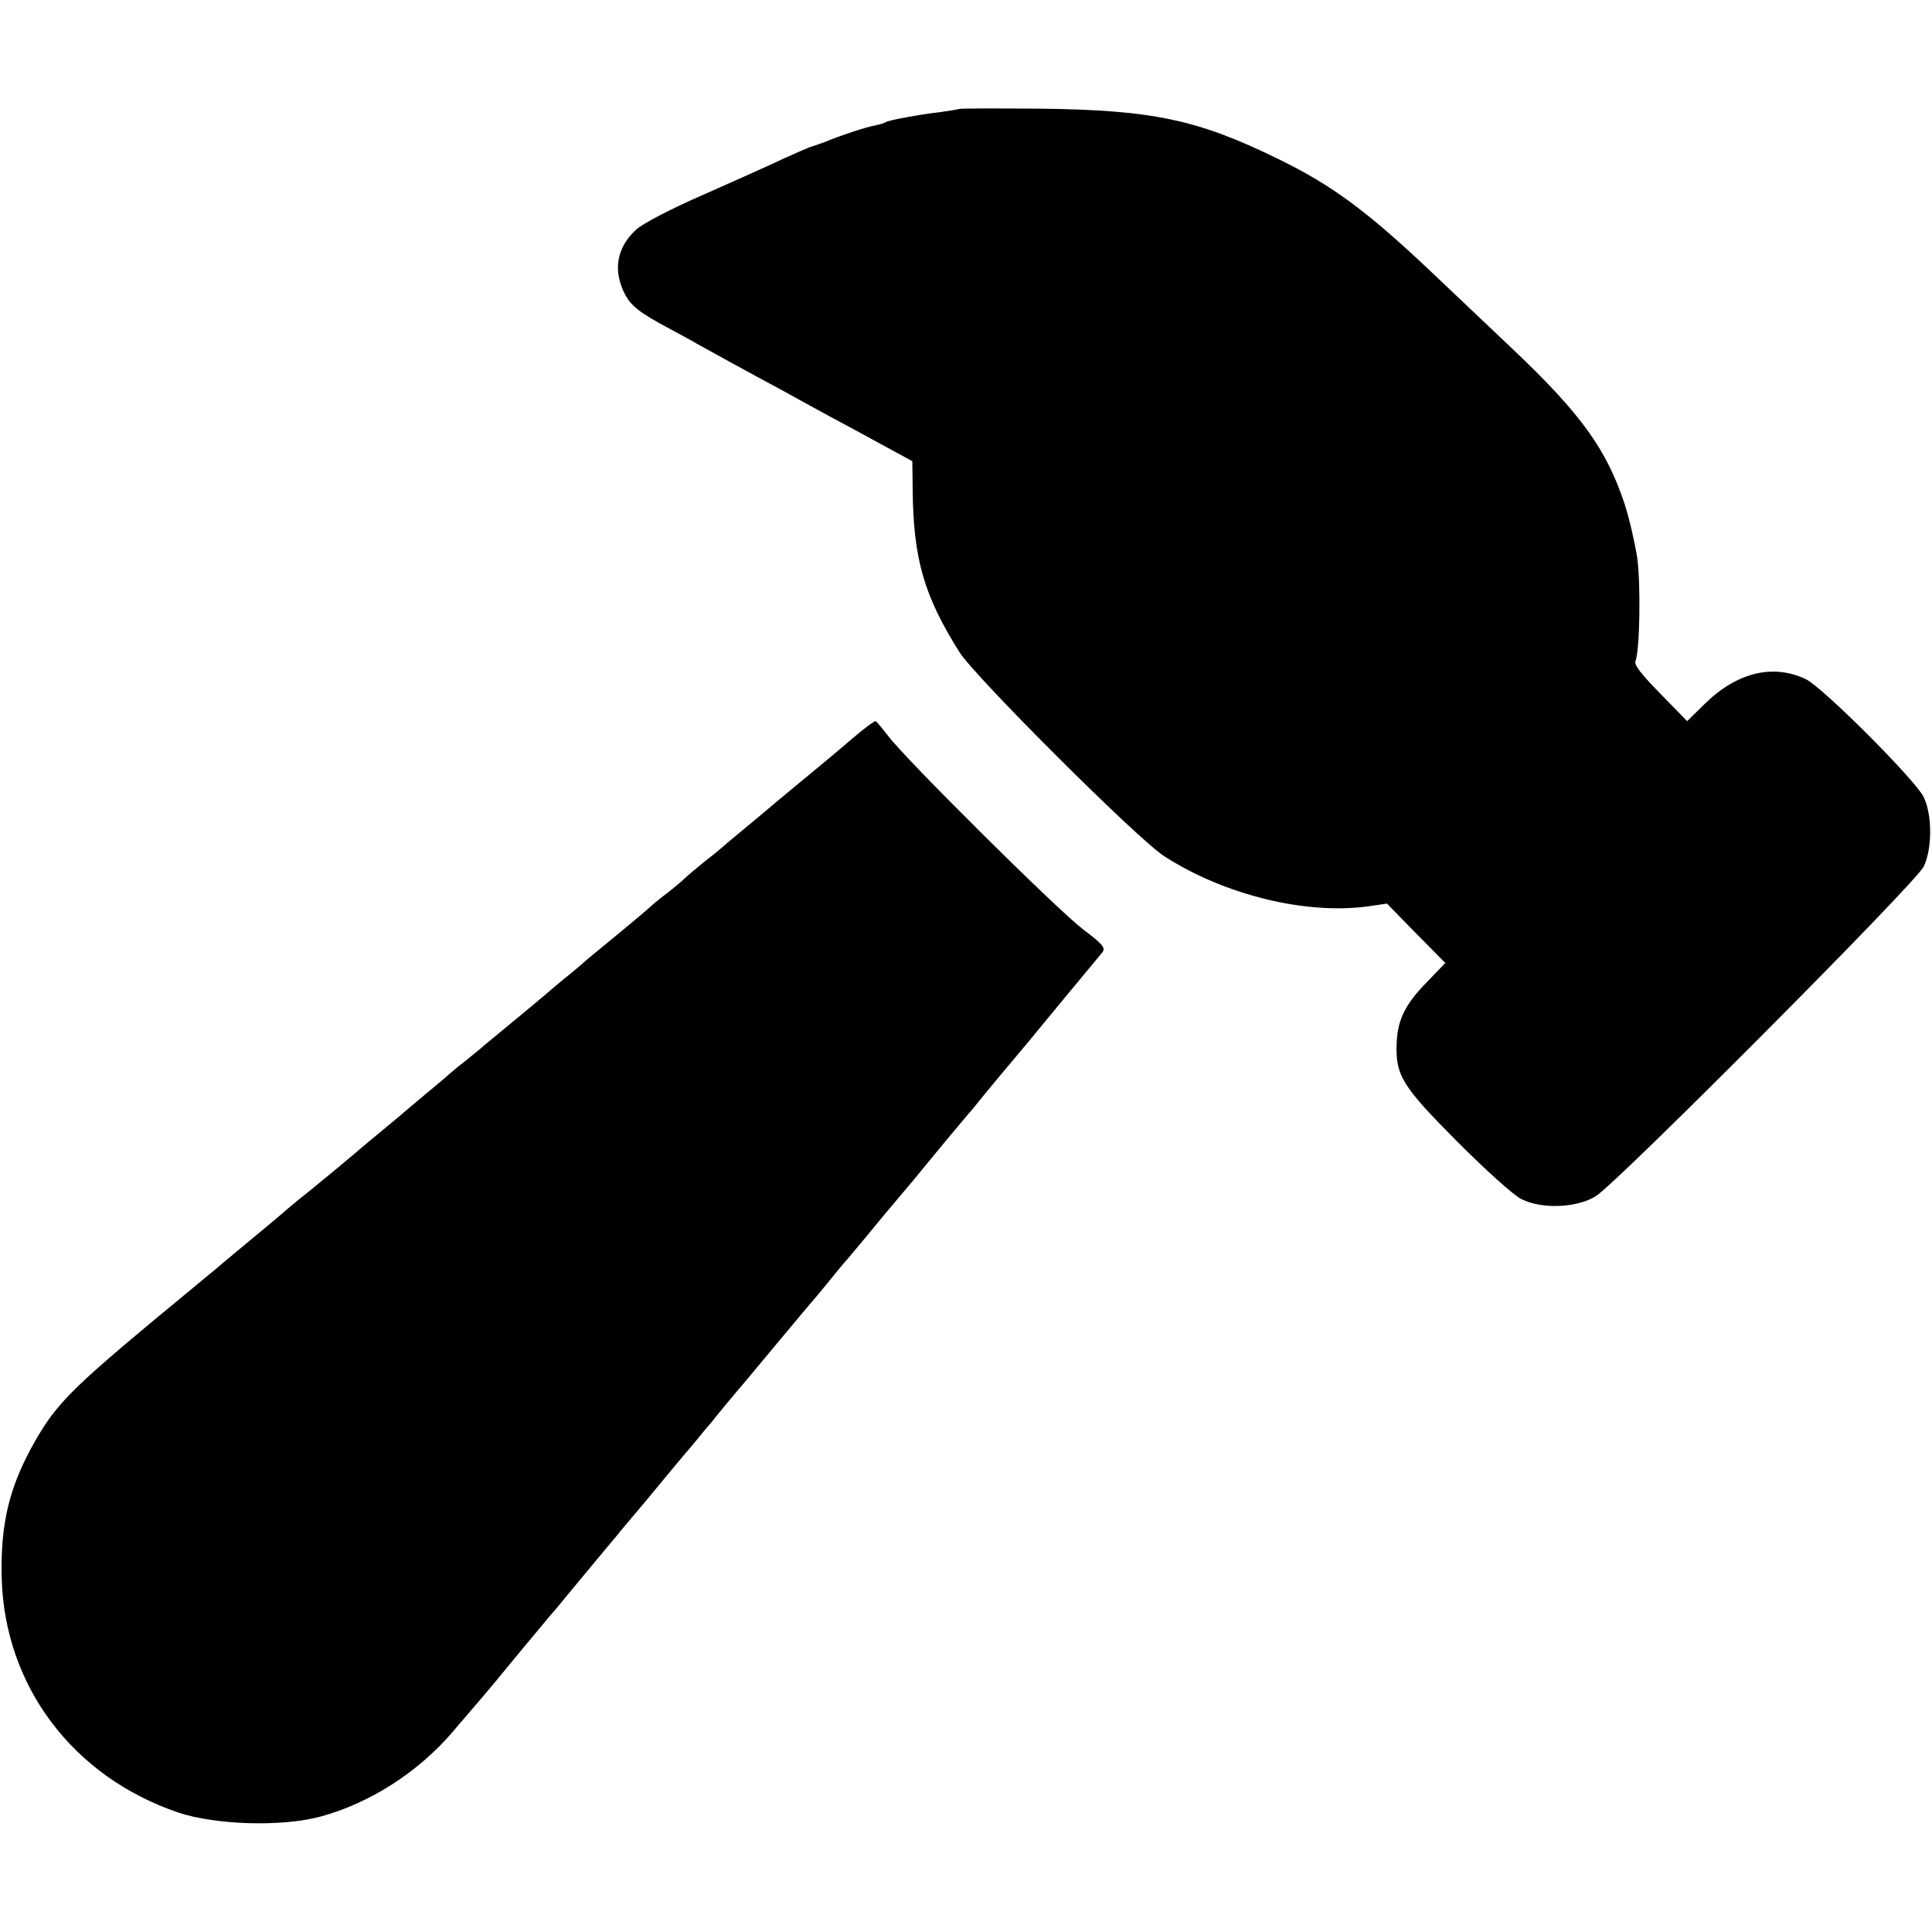
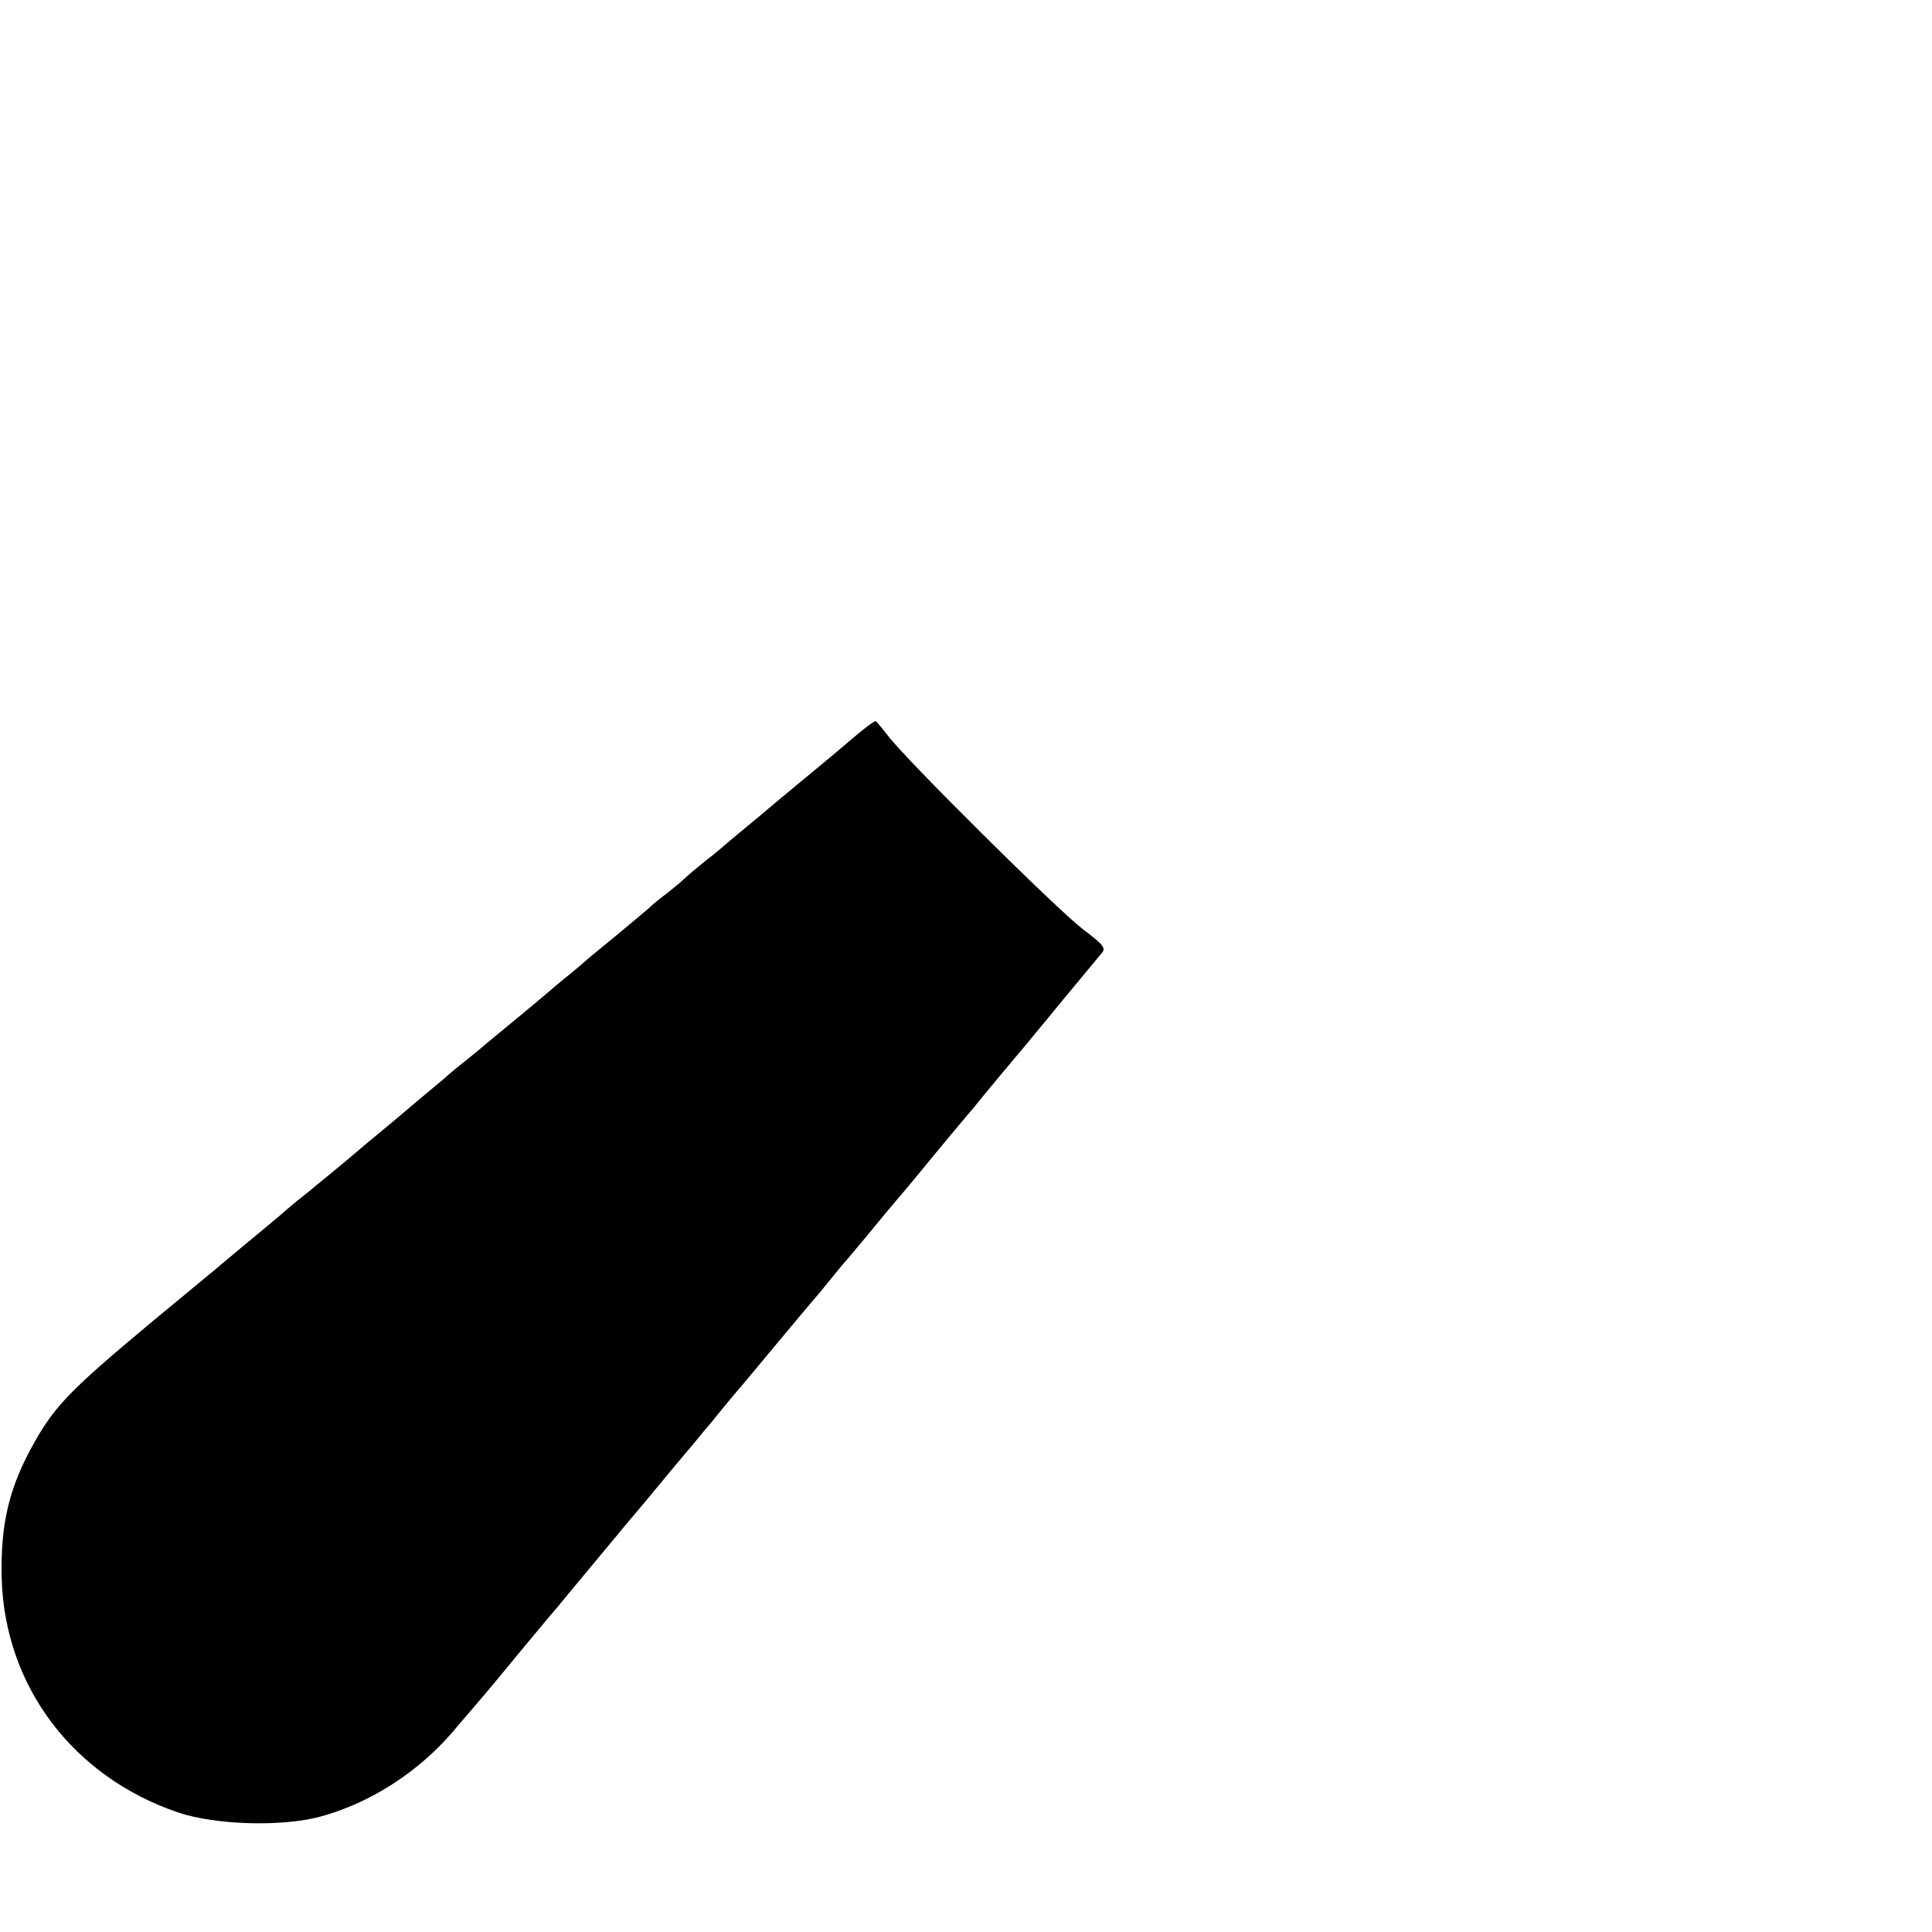
<svg xmlns="http://www.w3.org/2000/svg" version="1.0" width="576pt" height="576pt" viewBox="0 0 576 576" preserveAspectRatio="xMidYMid meet">
  <g transform="translate(0,576) scale(0.1,-0.1)" fill="#000000" stroke="none">
-     <path d="M2858 5435 c-1 -1 -25 -5 -53 -9 -62 -7 -154 -24 -164 -30 -4 -3 -18 -7 -32 -10 -25 -4 -106 -31 -149 -49 -14 -5 -30 -11 -37 -13 -7 -1 -45 -18 -85 -36 -40 -19 -149 -68 -242 -109 -97 -42 -182 -87 -200 -104 -58 -54 -69 -121 -33 -192 19 -36 45 -56 135 -104 35 -19 71 -38 80 -44 9 -5 58 -32 107 -59 50 -27 119 -65 155 -84 36 -20 94 -52 131 -72 36 -19 106 -57 157 -85 l92 -50 1 -85 c2 -207 34 -317 140 -485 47 -74 530 -556 609 -607 179 -116 423 -176 610 -150 l55 8 87 -89 87 -88 -53 -55 c-66 -67 -89 -113 -92 -183 -4 -98 16 -129 182 -296 83 -83 168 -160 190 -170 61 -31 167 -26 222 9 65 41 954 934 977 982 26 53 26 155 0 208 -25 51 -301 327 -351 351 -98 47 -207 20 -302 -74 l-52 -51 -80 82 c-56 57 -79 86 -74 97 13 33 16 231 5 309 -7 44 -23 115 -37 158 -54 164 -130 270 -336 465 -83 79 -188 178 -232 220 -198 188 -303 266 -465 345 -239 117 -373 146 -708 150 -132 1 -243 1 -245 -1z" />
-     <path d="M2565 3578 c-22 -18 -42 -35 -45 -38 -3 -3 -57 -48 -120 -100 -63 -52 -117 -97 -120 -100 -3 -3 -30 -25 -60 -50 -30 -25 -57 -47 -60 -50 -3 -3 -27 -24 -55 -45 -27 -22 -57 -47 -65 -55 -8 -8 -31 -27 -50 -42 -19 -14 -44 -34 -55 -45 -11 -10 -58 -49 -105 -88 -47 -38 -90 -74 -96 -80 -6 -5 -29 -25 -52 -43 -23 -19 -51 -43 -64 -54 -35 -29 -58 -49 -118 -98 -30 -25 -60 -49 -66 -55 -6 -5 -28 -23 -49 -40 -21 -16 -43 -35 -49 -40 -6 -6 -38 -33 -71 -60 -33 -28 -62 -52 -65 -55 -3 -3 -30 -25 -60 -50 -30 -25 -57 -47 -60 -50 -5 -5 -150 -126 -194 -160 -10 -8 -23 -20 -30 -25 -6 -6 -51 -44 -101 -85 -49 -41 -99 -82 -110 -92 -11 -9 -94 -78 -185 -153 -245 -204 -293 -253 -354 -359 -78 -136 -105 -247 -101 -411 9 -322 212 -592 527 -699 111 -37 308 -43 423 -12 148 40 291 132 395 253 30 36 62 72 70 82 8 9 35 41 60 71 68 83 75 91 120 145 23 28 49 59 59 70 9 11 50 61 91 110 41 50 82 98 90 108 15 19 19 23 82 98 20 24 64 77 97 117 34 40 66 78 71 85 6 7 18 22 28 33 27 34 86 105 97 117 6 7 55 66 110 132 55 66 102 122 105 125 3 3 22 26 43 52 21 26 43 53 50 60 7 8 32 38 57 68 54 66 61 74 142 170 34 42 81 98 103 125 22 26 50 60 62 74 13 14 26 31 30 36 5 6 34 42 66 80 73 87 72 85 191 230 55 66 105 127 112 135 11 14 3 24 -58 70 -77 59 -528 506 -581 577 -18 23 -34 43 -37 43 -3 0 -23 -14 -45 -32z" />
+     <path d="M2565 3578 c-22 -18 -42 -35 -45 -38 -3 -3 -57 -48 -120 -100 -63 -52 -117 -97 -120 -100 -3 -3 -30 -25 -60 -50 -30 -25 -57 -47 -60 -50 -3 -3 -27 -24 -55 -45 -27 -22 -57 -47 -65 -55 -8 -8 -31 -27 -50 -42 -19 -14 -44 -34 -55 -45 -11 -10 -58 -49 -105 -88 -47 -38 -90 -74 -96 -80 -6 -5 -29 -25 -52 -43 -23 -19 -51 -43 -64 -54 -35 -29 -58 -49 -118 -98 -30 -25 -60 -49 -66 -55 -6 -5 -28 -23 -49 -40 -21 -16 -43 -35 -49 -40 -6 -6 -38 -33 -71 -60 -33 -28 -62 -52 -65 -55 -3 -3 -30 -25 -60 -50 -30 -25 -57 -47 -60 -50 -5 -5 -150 -126 -194 -160 -10 -8 -23 -20 -30 -25 -6 -6 -51 -44 -101 -85 -49 -41 -99 -82 -110 -92 -11 -9 -94 -78 -185 -153 -245 -204 -293 -253 -354 -359 -78 -136 -105 -247 -101 -411 9 -322 212 -592 527 -699 111 -37 308 -43 423 -12 148 40 291 132 395 253 30 36 62 72 70 82 8 9 35 41 60 71 68 83 75 91 120 145 23 28 49 59 59 70 9 11 50 61 91 110 41 50 82 98 90 108 15 19 19 23 82 98 20 24 64 77 97 117 34 40 66 78 71 85 6 7 18 22 28 33 27 34 86 105 97 117 6 7 55 66 110 132 55 66 102 122 105 125 3 3 22 26 43 52 21 26 43 53 50 60 7 8 32 38 57 68 54 66 61 74 142 170 34 42 81 98 103 125 22 26 50 60 62 74 13 14 26 31 30 36 5 6 34 42 66 80 73 87 72 85 191 230 55 66 105 127 112 135 11 14 3 24 -58 70 -77 59 -528 506 -581 577 -18 23 -34 43 -37 43 -3 0 -23 -14 -45 -32" />
  </g>
</svg>